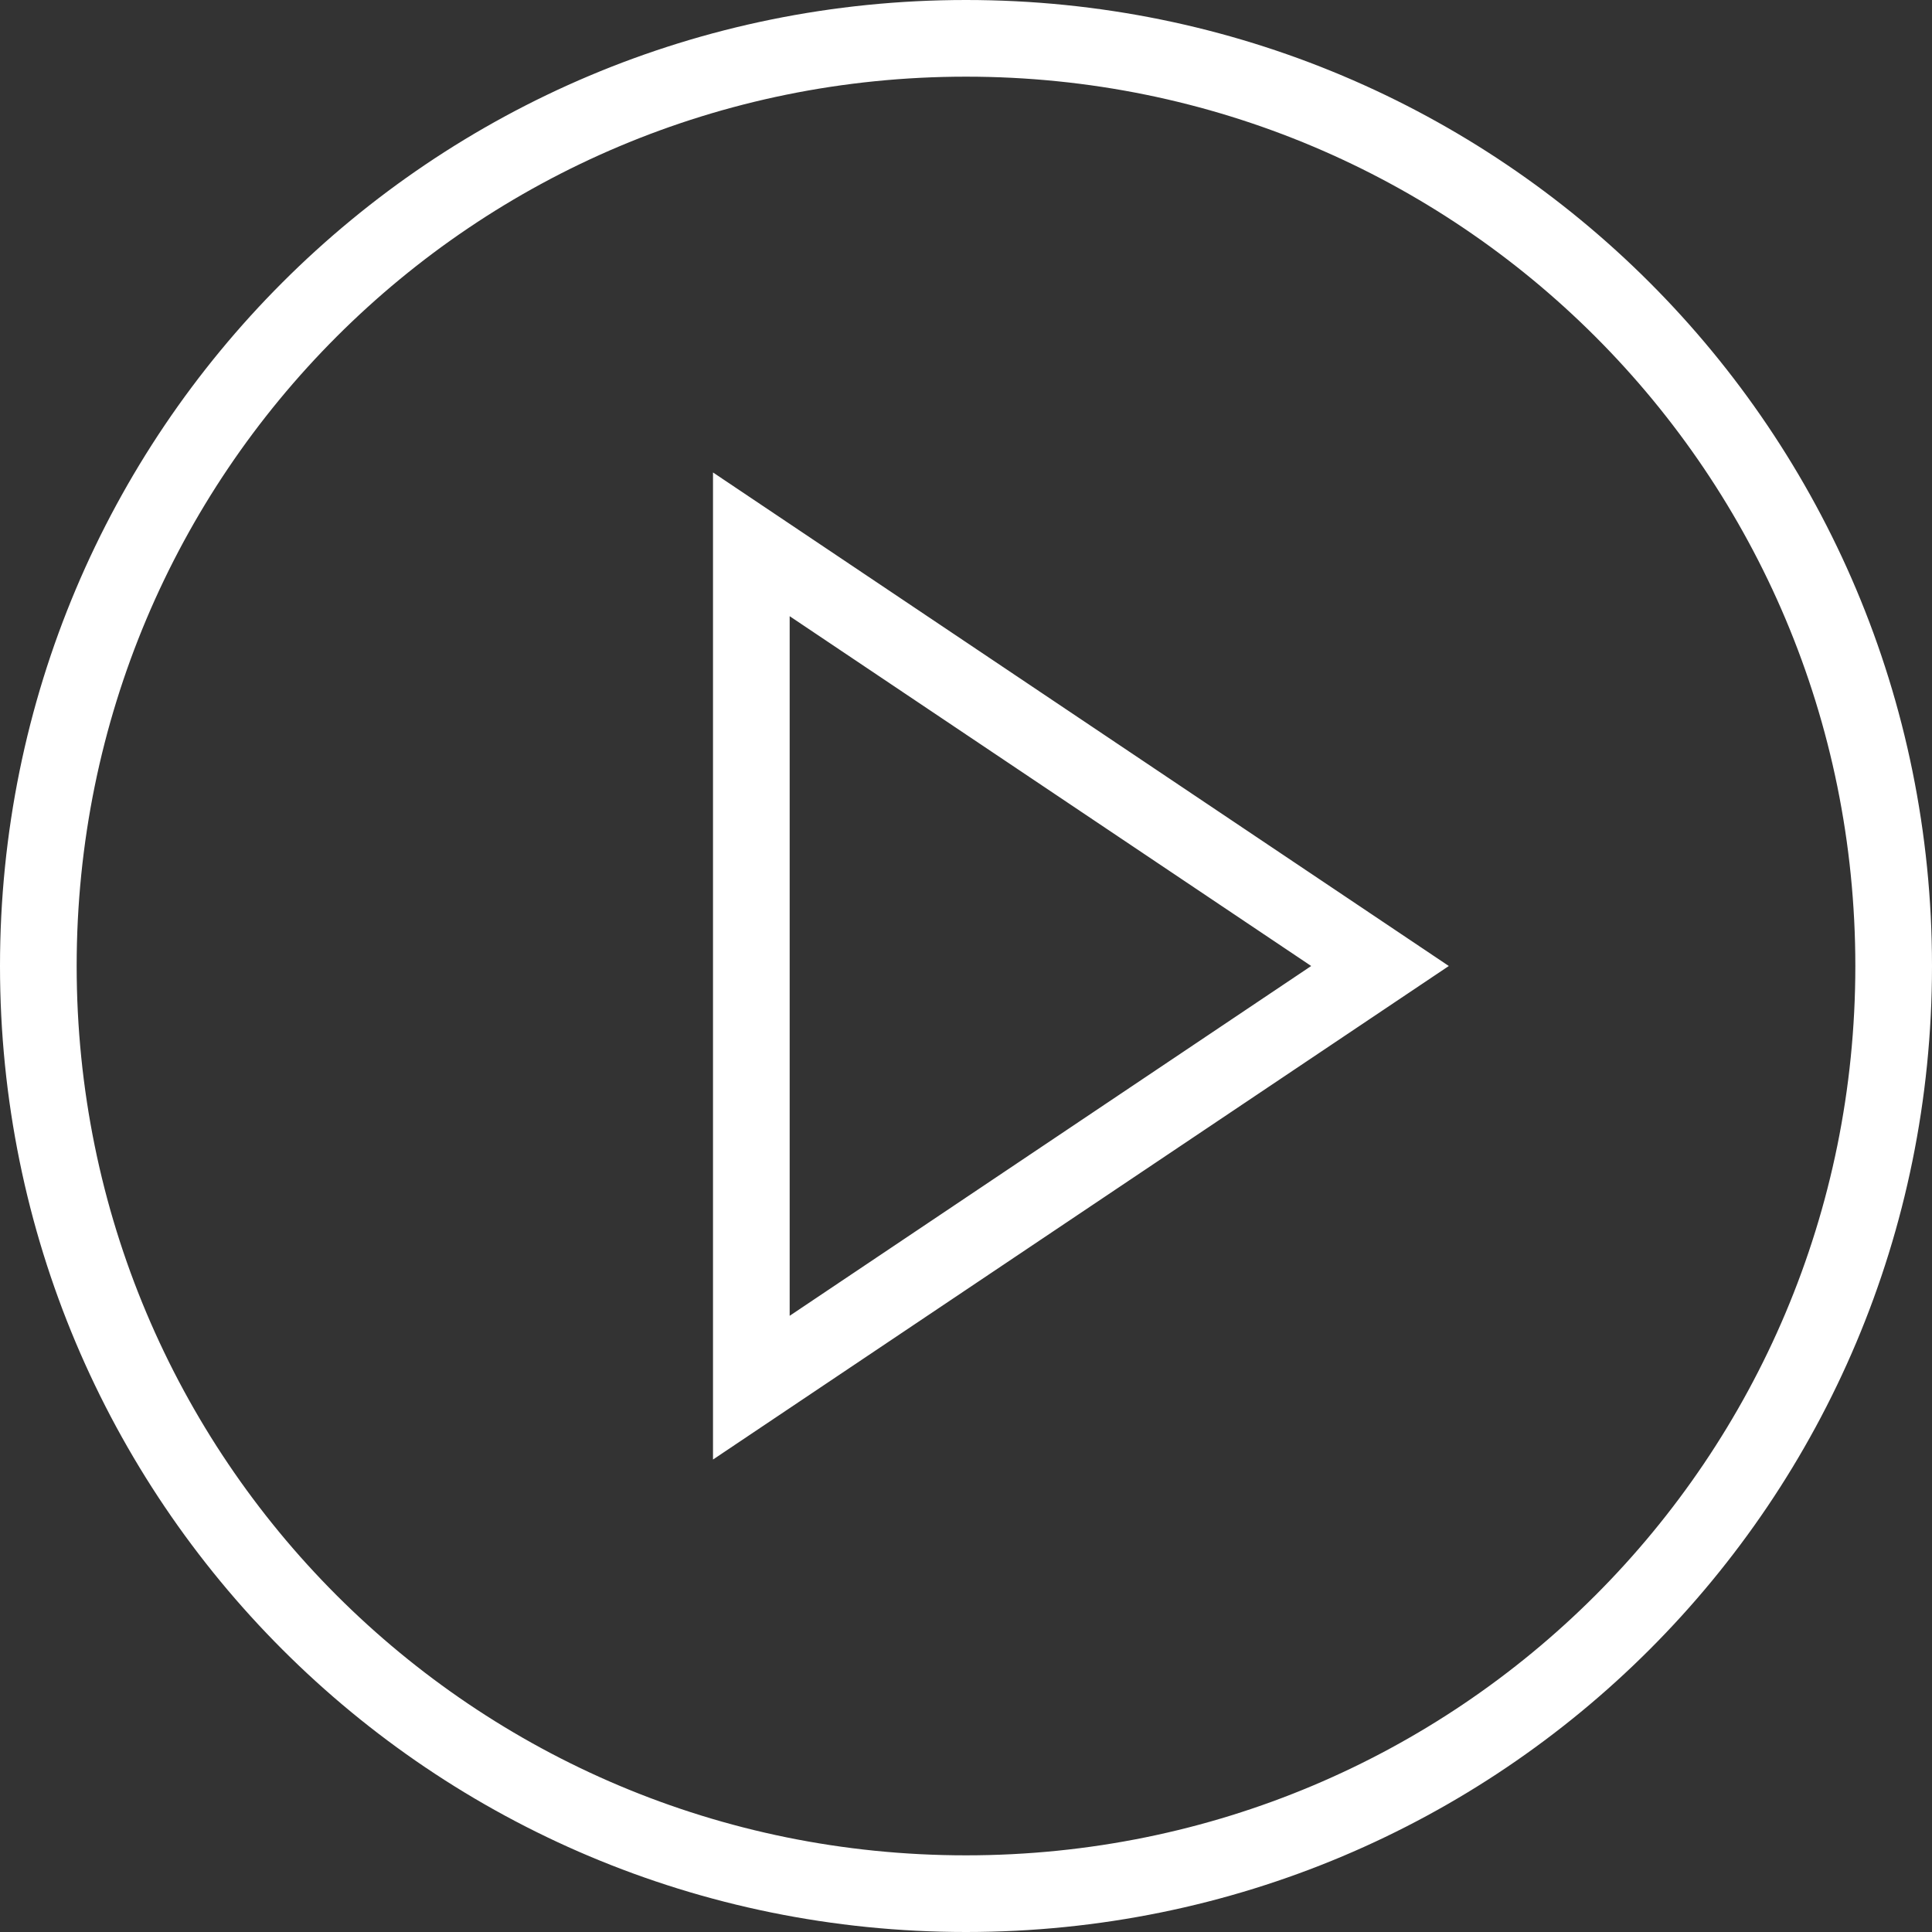
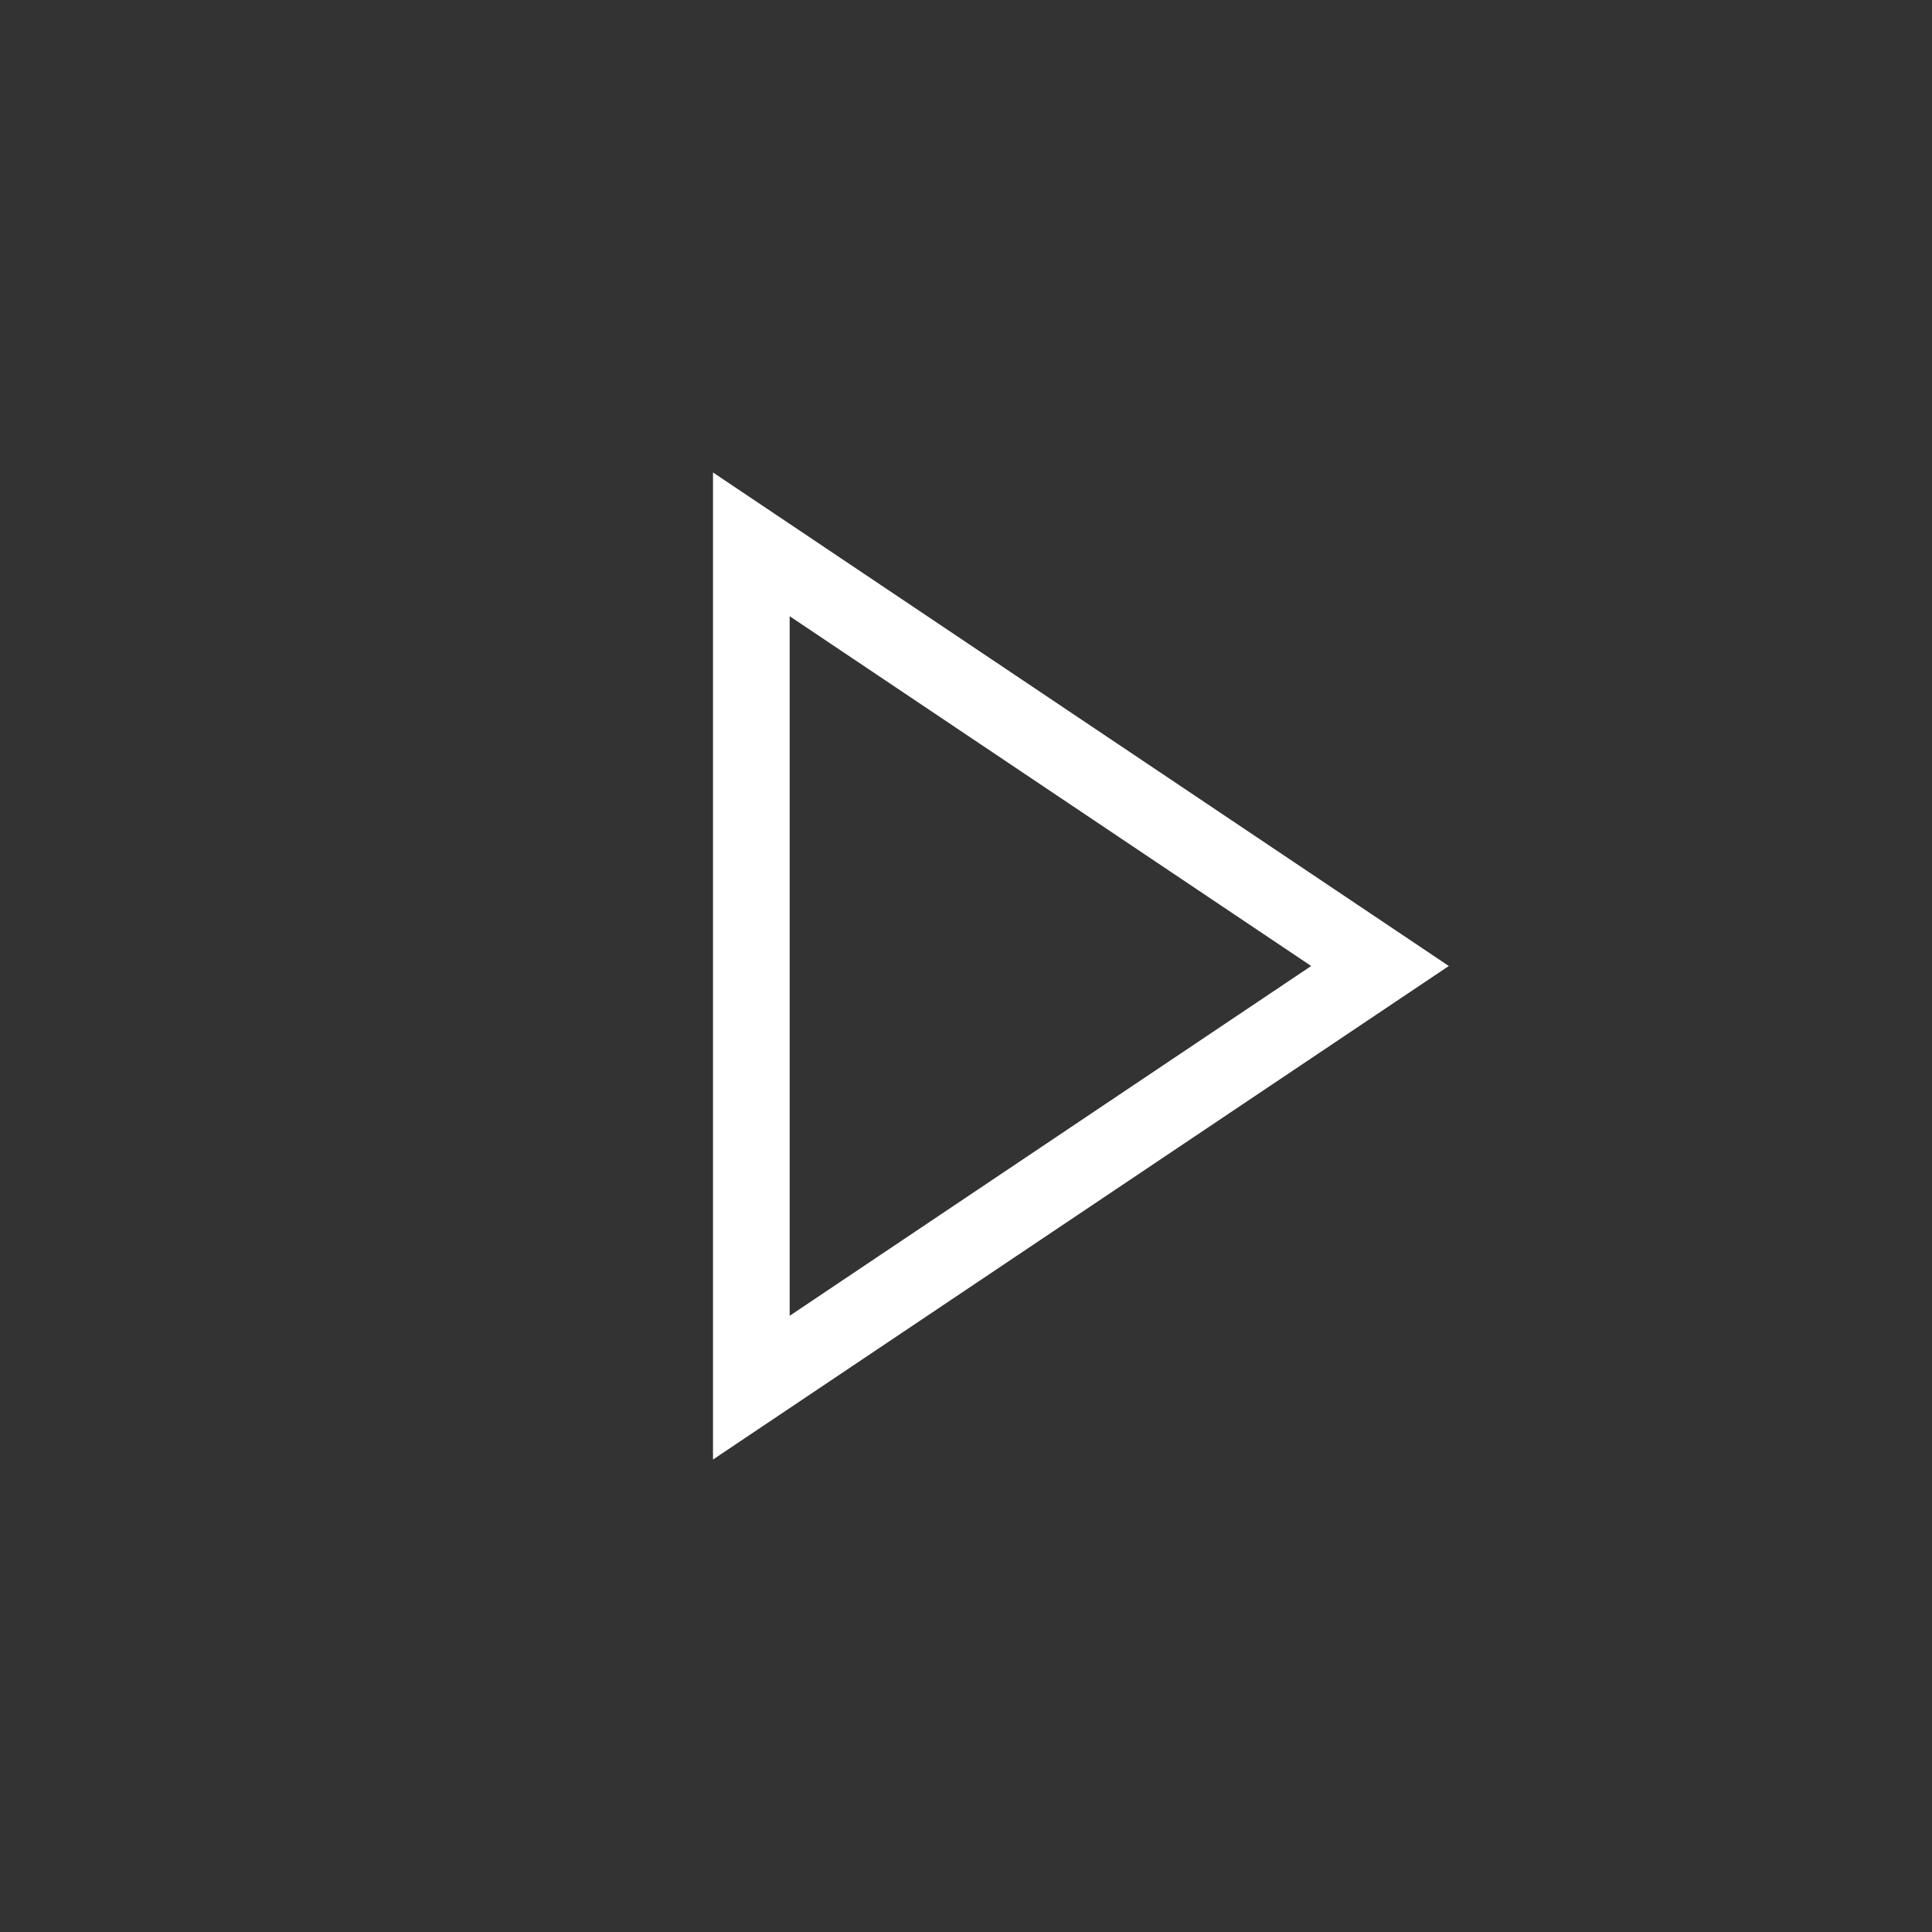
<svg xmlns="http://www.w3.org/2000/svg" version="1.1" id="Capa_1" x="0px" y="0px" viewBox="0 0 25.2 25.2" style="enable-background:new 0 0 25.2 25.2;" xml:space="preserve">
  <rect x="0" y="0" width="25.2" height="25.2" fill="#333333" stroke="none" />
  <style type="text/css">
	.st0{fill:none;stroke:#FFFFFF;stroke-miterlimit:10;}
</style>
  <title>CD_pictos web</title>
-   <path class="st0" d="M12.6,24.7c6.7,0,12.1-5.4,12.1-12.1c0-6.7-5.4-12.1-12.1-12.1S0.5,5.9,0.5,12.6c0,0,0,0,0,0  C0.5,19.3,5.9,24.7,12.6,24.7z" />
  <polygon class="st0" points="9.8,7.1 9.8,18.1 18,12.6 " />
</svg>